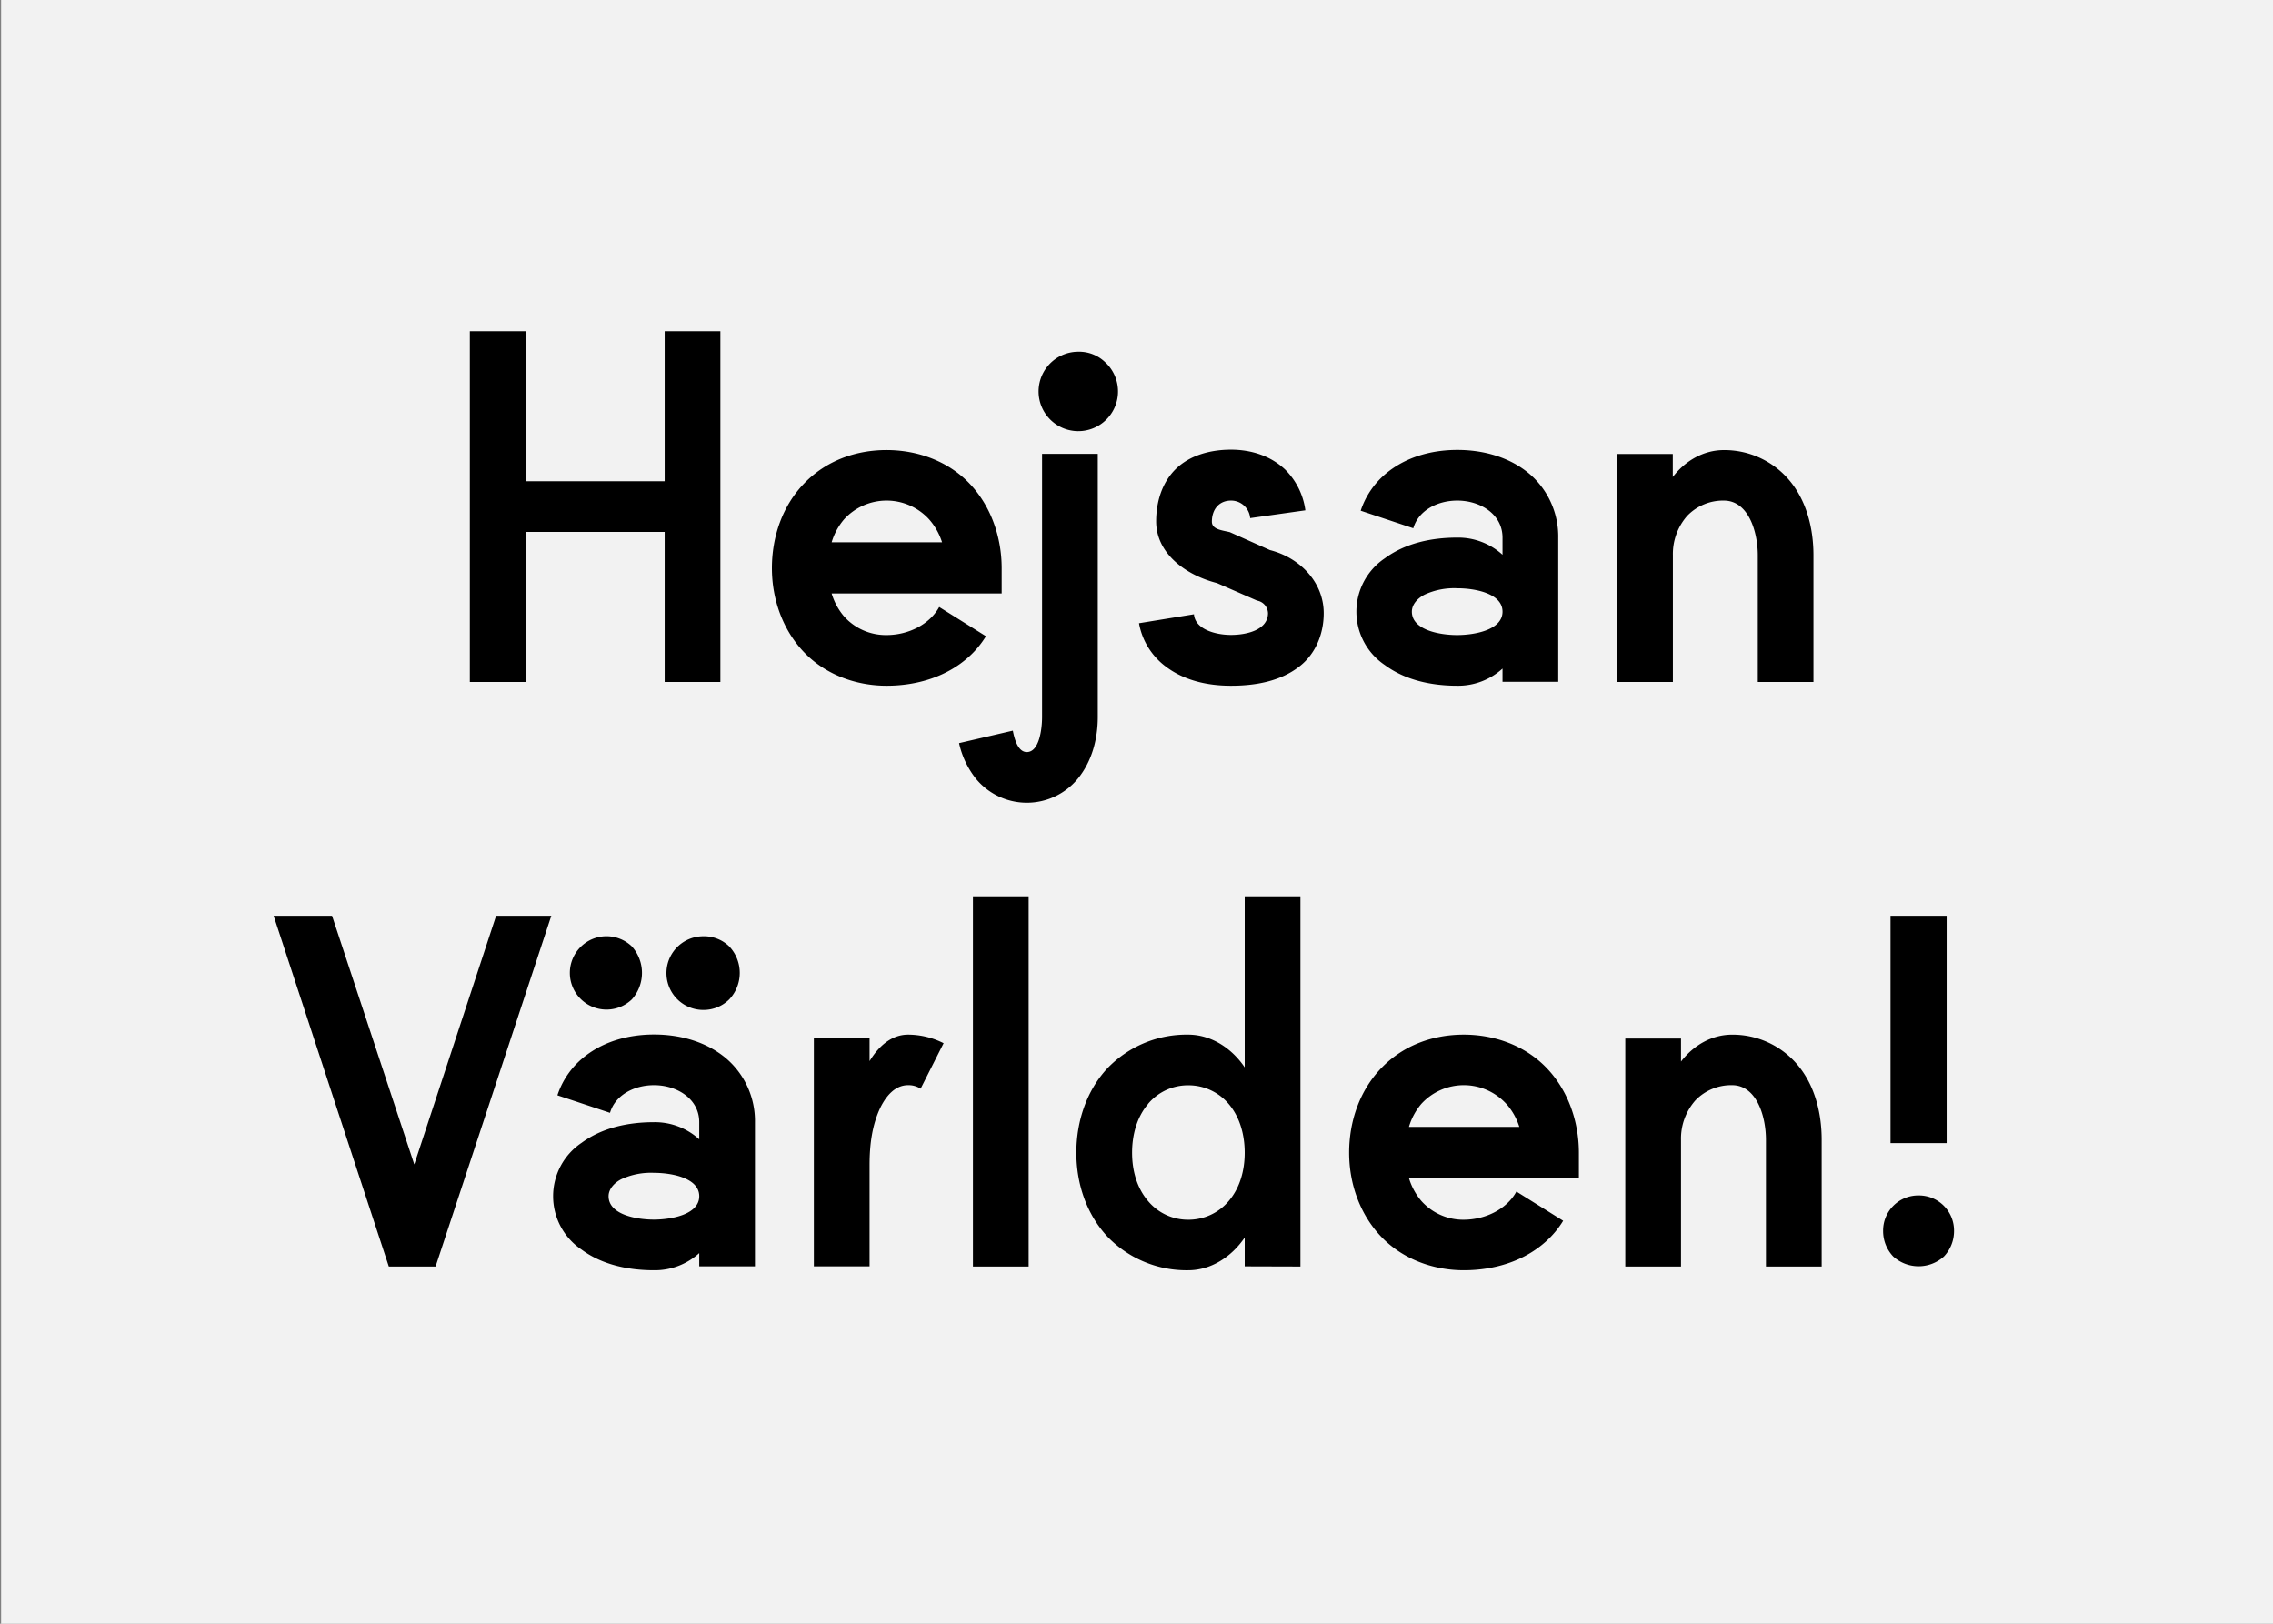
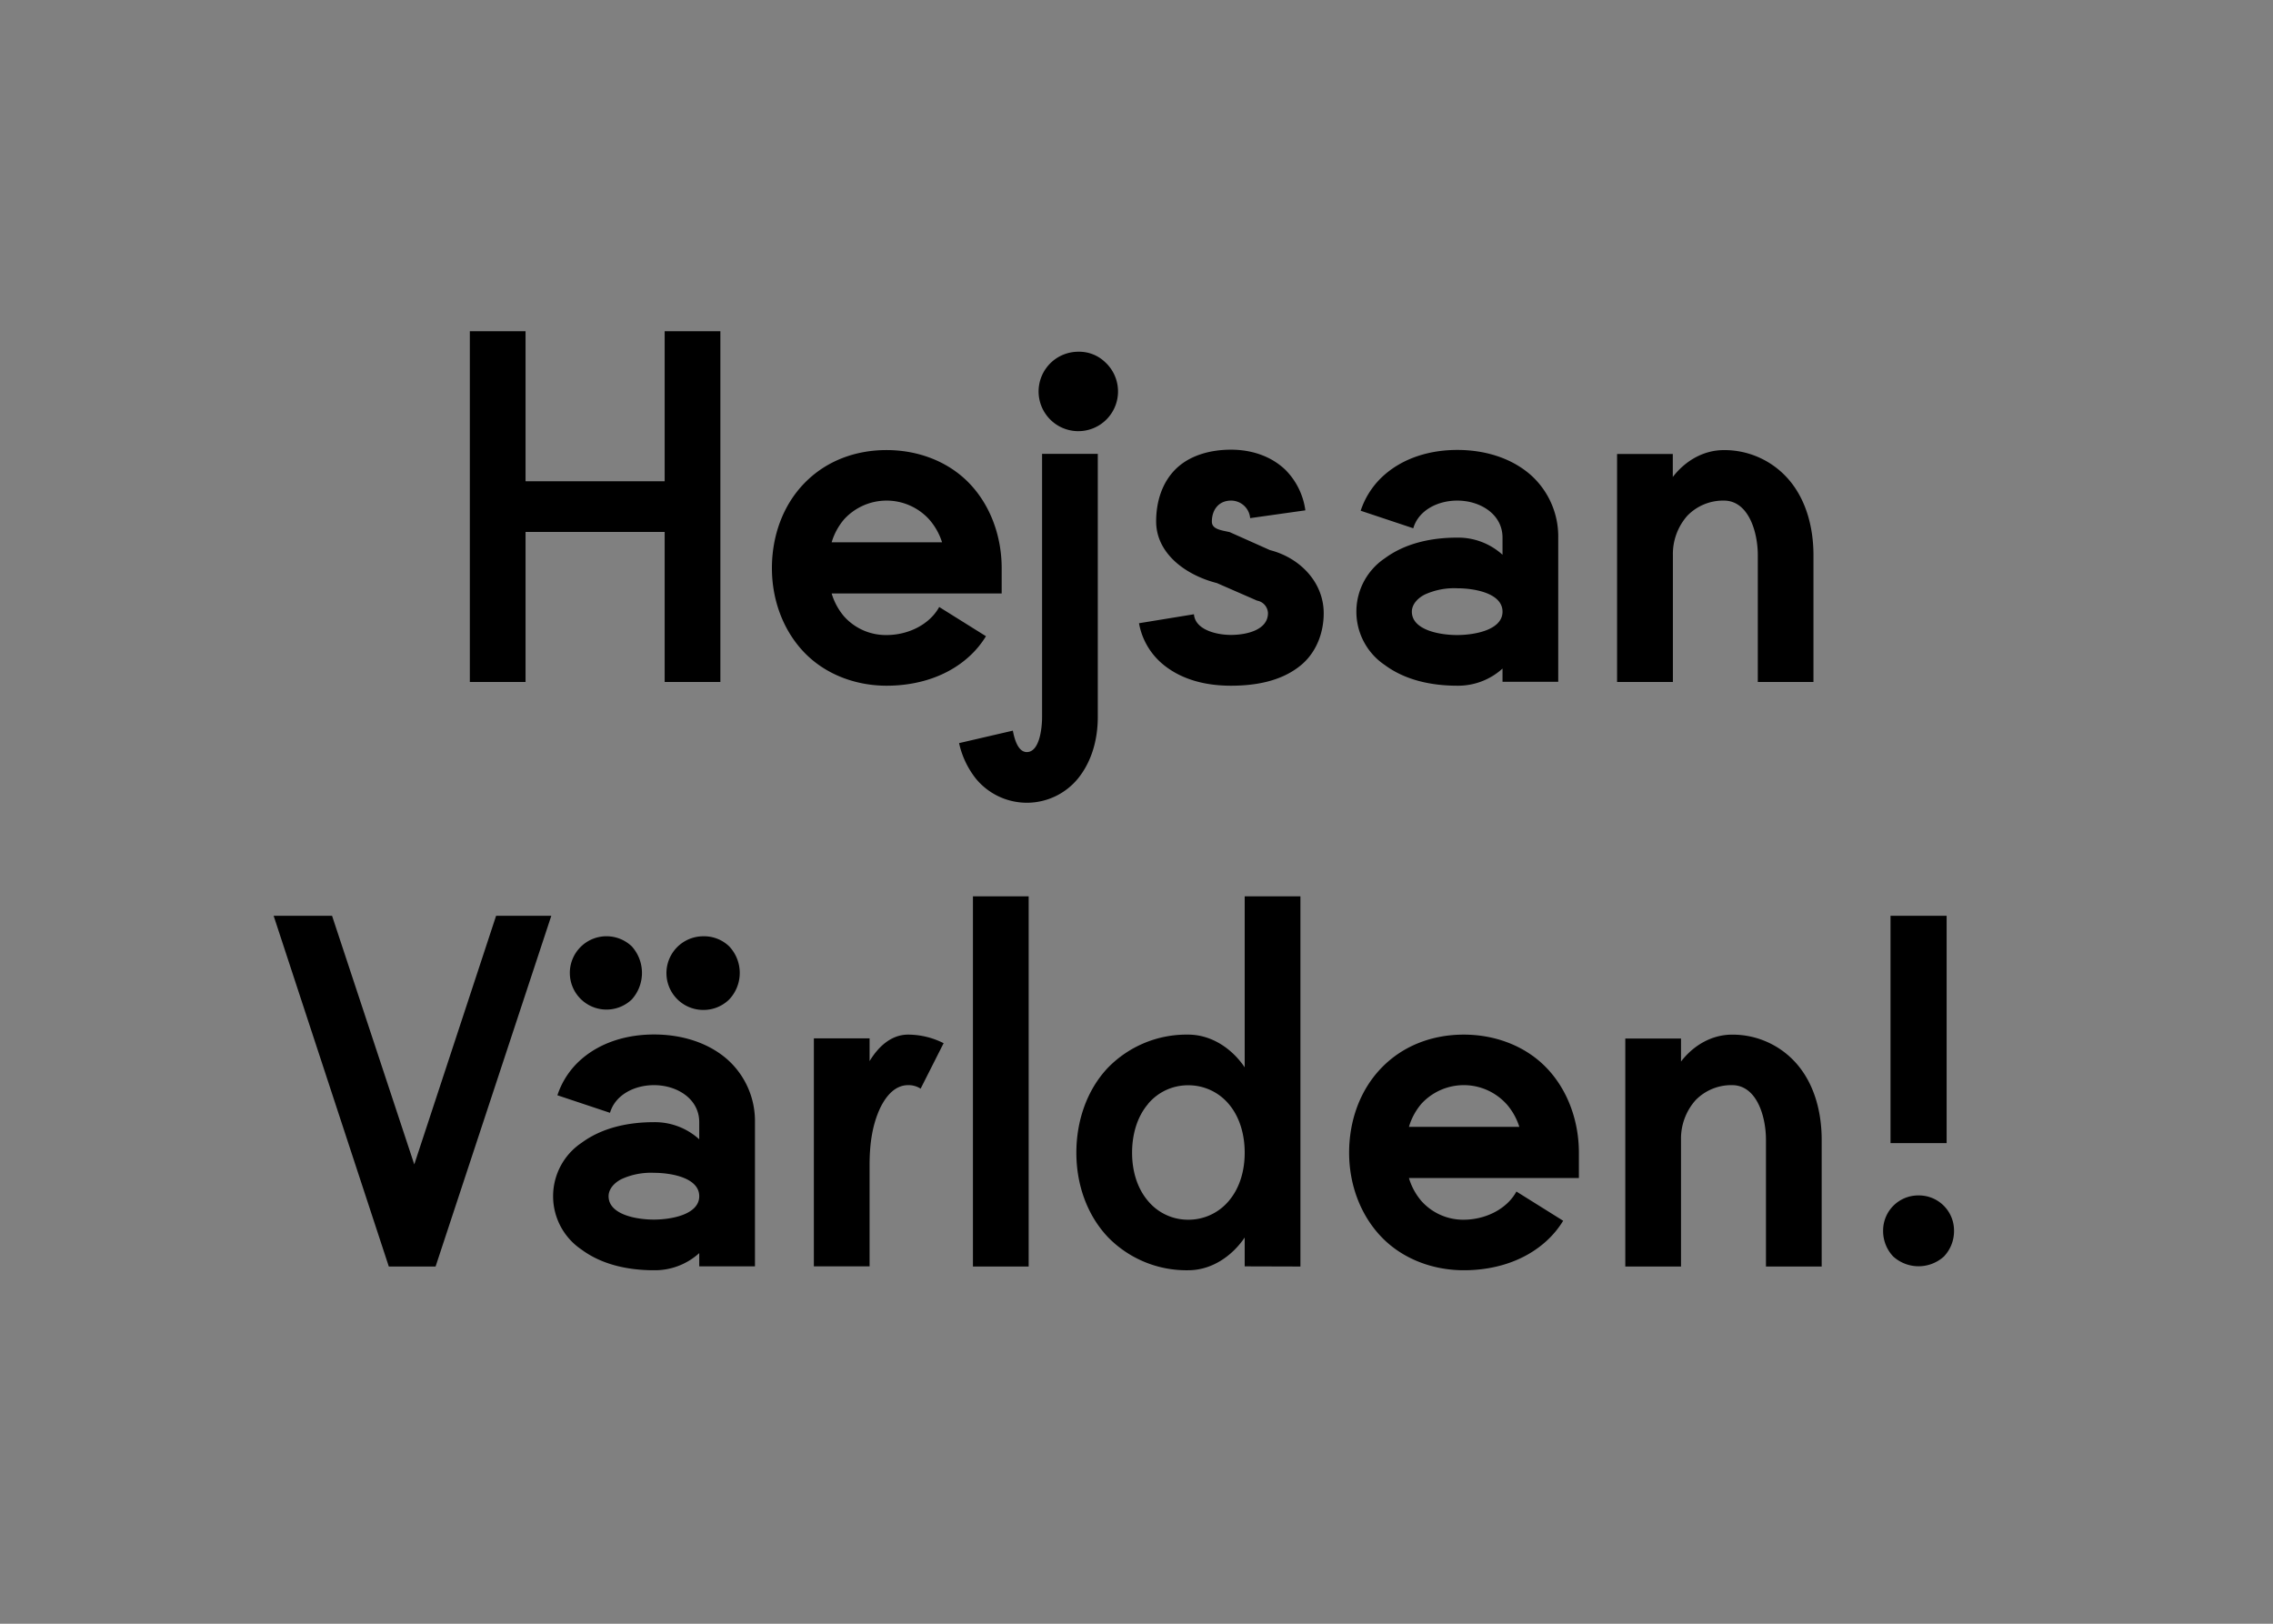
<svg xmlns="http://www.w3.org/2000/svg" viewBox="0 0 700 500">
  <rect x="0" y="0" width="700" height="500" fill="#808080" stroke="none" />
-   <path fill="#f2f2f2" d="M.34 0h700v500H.34z" data-name="Ebene 1" />
  <g data-name="Ebene 2">
    <path d="M144.69 102h17.16v46.2h42.84V102h17.16v108h-17.16v-46.2h-42.84V210h-17.16zM289.24 186.91l14.4 9a28.6 28.6 0 0 1-5.16 6.24c-6.84 6.24-16.08 9-25.44 9s-18.72-3.36-25.32-10.2-10-16.32-10-26 3.24-19.2 10-26.16 15.84-10.2 25.32-10.2 18.84 3.36 25.44 10.2 10 16.44 10 26.16v7.8h-52.36a19.34 19.34 0 0 0 3.84 7.08 17.26 17.26 0 0 0 13.04 5.72c6.88 0 13.36-3.36 16.24-8.64zm-3.12-27a17.73 17.73 0 0 0-26.16 0 19.34 19.34 0 0 0-3.84 7.08h34a19.61 19.61 0 0 0-4-7.08zM320.92 220.75v-81h17.16v81c0 6.84-1.8 13.68-6.12 19a20.33 20.33 0 0 1-31.44 0 27 27 0 0 1-5.16-10.92l16.56-3.84c.48 2.52 1.56 6.6 4.32 6.6 3.84-.04 4.68-7.12 4.68-10.84zm19.32-109.32a12.23 12.23 0 1 1-8.16-3.12 11.52 11.52 0 0 1 8.16 3.12zM373.21 160.63c0 2.4 3 2.64 5.52 3.24l12.36 5.52c9.36 2.4 16.56 10 16.56 19.44 0 6.36-2.52 12.6-7.56 16.44-5.88 4.56-13.56 5.88-21 5.88s-14.76-1.68-20.52-6.24a21.28 21.28 0 0 1-7.8-13l16.92-2.76c.36 4.68 6.72 6.36 11.4 6.36 4.92 0 11.4-1.56 11.4-6.72a4.07 4.07 0 0 0-3.36-3.84l-12.36-5.4c-9.84-2.52-18.72-9.24-18.72-19 0-6 1.8-12 6.12-16.2s10.68-5.88 16.92-5.88 12.24 1.92 16.68 6.12a21.79 21.79 0 0 1 6.23 12.56l-17 2.4a5.89 5.89 0 0 0-5.88-5.4c-3.74 0-5.91 2.76-5.91 6.48zM435.24 162.67l-16.2-5.4a25.13 25.13 0 0 1 7.44-11.16c6.12-5.28 14.16-7.56 22.32-7.56s16.32 2.28 22.44 7.56a25.39 25.39 0 0 1 8.64 19.44v44.4h-17.16v-4.08a20.33 20.33 0 0 1-13.92 5.28c-7.92 0-16-1.68-22.32-6.36a19.8 19.8 0 0 1 0-32.88c6.36-4.68 14.4-6.36 22.32-6.36a20.33 20.33 0 0 1 13.92 5.28v-5.28c0-7.2-6.84-11.4-13.92-11.4-6.24 0-12 3.12-13.56 8.52zm27.48 25.68c0-5.64-8.52-7.2-13.92-7.2a21.74 21.74 0 0 0-10 1.92c-2.16 1.08-4 3-4 5.28 0 5.64 8.52 7.2 13.92 7.2s14-1.55 14-7.2zM530.9 154.15a15.31 15.31 0 0 0-11.28 4.68 17.8 17.8 0 0 0-4.43 12.17v39H498v-70.2h17.16v7.08c3.84-5 9.48-8.28 15.72-8.28a26.14 26.14 0 0 1 19.92 9c5.52 6.36 7.68 15 7.68 23.4v39h-17.14v-39c0-7.25-2.88-16.85-10.44-16.85zM102.26 282l25.32 76.56 25.2-76.56h17l-35.64 108h-14.4L84.27 282zM187.86 342.67l-16.2-5.4a25.13 25.13 0 0 1 7.44-11.16c6.12-5.28 14.16-7.56 22.32-7.56s16.32 2.28 22.44 7.56a25.39 25.39 0 0 1 8.64 19.44v44.4h-17.16v-4.08a20.33 20.33 0 0 1-13.92 5.28c-7.92 0-16-1.68-22.32-6.36a19.8 19.8 0 0 1 0-32.88c6.36-4.68 14.4-6.36 22.32-6.36a20.33 20.33 0 0 1 13.92 5.28v-5.28c0-7.2-6.84-11.4-13.92-11.4-6.24 0-12 3.12-13.56 8.52zm6.72-51.24a12.23 12.23 0 0 1 0 16.32 11.29 11.29 0 1 1 0-16.32zm20.76 76.92c0-5.64-8.52-7.2-13.92-7.2a21.74 21.74 0 0 0-10 1.92c-2.16 1.08-4 3-4 5.28 0 5.64 8.52 7.2 13.92 7.2s14-1.55 14-7.2zm9.24-76.92a11.9 11.9 0 0 1 0 16.32 11.25 11.25 0 0 1-8 3.24 11.34 11.34 0 1 1 0-22.68 11.13 11.13 0 0 1 8 3.12zM250.64 319.75h17.16v7c2.76-4.56 6.72-8.16 11.88-8.16a24.42 24.42 0 0 1 10.92 2.64l-7.08 14a6.85 6.85 0 0 0-3.84-1.08c-4 0-6.72 3.24-8.52 6.84-2.64 5.52-3.36 11.64-3.36 17.76v31.2h-17.16zM299.63 276h17.16v114h-17.16zM383.32 389.95v-8.88c-4 5.88-10.32 10.08-17.4 10.08a33.78 33.78 0 0 1-24.72-10.2c-6.6-7-9.72-16.44-9.72-26s3.12-19.2 9.72-26.16a33.78 33.78 0 0 1 24.72-10.2c7.08 0 13.44 4.2 17.4 10.08V276h17.16v114zm-29.76-50c-3.48 4.08-4.92 9.6-4.92 15s1.44 10.8 4.92 14.88a16 16 0 0 0 12.36 5.76 16.19 16.19 0 0 0 12.48-5.76c3.48-4.08 4.92-9.48 4.92-14.88s-1.44-10.92-4.92-15a16.19 16.19 0 0 0-12.48-5.76 16 16 0 0 0-12.36 5.72zM467 366.91l14.4 9a28.6 28.6 0 0 1-5.16 6.24c-6.84 6.24-16.08 9-25.44 9s-18.72-3.36-25.32-10.2-10-16.32-10-26 3.24-19.2 10-26.16 15.84-10.2 25.32-10.2 18.84 3.36 25.44 10.2 10 16.44 10 26.16v7.8H433.9a19.34 19.34 0 0 0 3.84 7.08 17.26 17.26 0 0 0 13.08 5.76c6.84-.04 13.32-3.4 16.18-8.68zm-3.12-27a17.73 17.73 0 0 0-26.16 0 19.34 19.34 0 0 0-3.82 7.09h34a19.61 19.61 0 0 0-4-7.09zM533.41 334.15a15.31 15.31 0 0 0-11.28 4.68 17.8 17.8 0 0 0-4.44 12.17v39h-17.16v-70.2h17.16v7.08c3.84-5 9.48-8.28 15.72-8.28a26.14 26.14 0 0 1 19.92 9c5.52 6.36 7.68 15 7.68 23.4v39h-17.16v-39c0-7.25-2.85-16.85-10.44-16.85zM590.85 368.11A10.81 10.81 0 0 1 601.77 379a11.36 11.36 0 0 1-3.12 7.92 11.64 11.64 0 0 1-15.6 0 11.36 11.36 0 0 1-3.12-7.92 10.81 10.81 0 0 1 10.92-10.89zM582.21 282h17.28v70h-17.28z" />
  </g>
</svg>